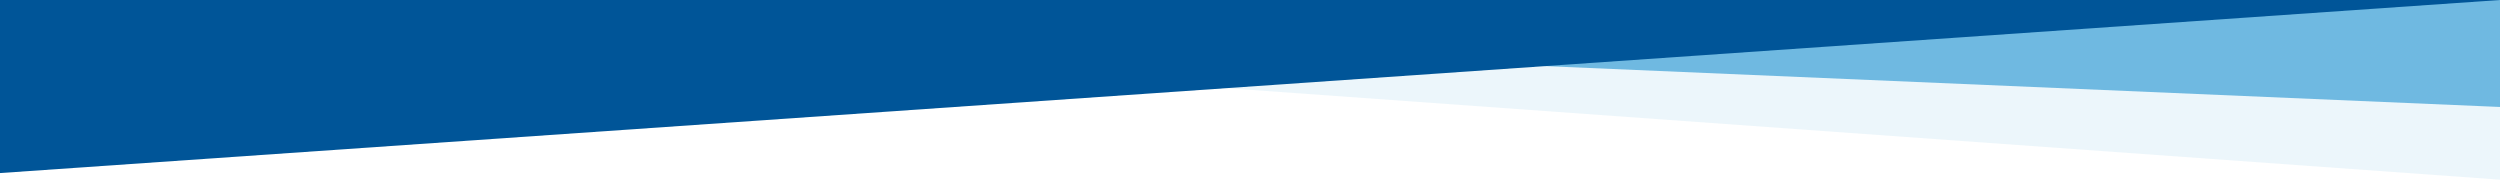
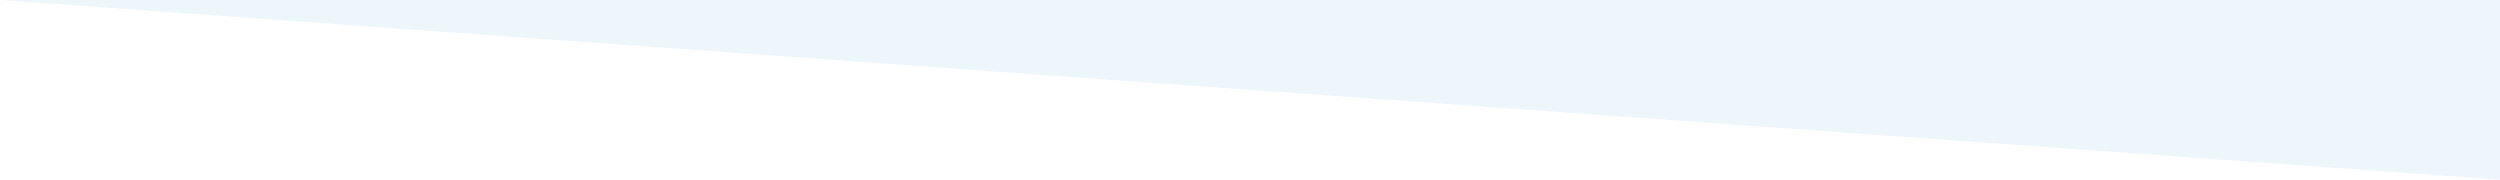
<svg xmlns="http://www.w3.org/2000/svg" width="1920" height="137.987" viewBox="0 0 508 36.509" version="1.1" id="svg5">
  <defs id="defs2" />
  <g id="layer1" transform="translate(-4.415,-11.548)">
    <path id="path1539" style="opacity:0.132;fill:#6fb9e1;fill-opacity:1;stroke-width:0.259;stroke-linecap:round;paint-order:markers fill stroke" d="M 512.415,11.548 H 4.415 v 0 L 512.415,48.057 Z" />
-     <path id="path1195" style="fill:#6fb9e1;fill-opacity:1;stroke-width:0.259;stroke-linecap:round;paint-order:markers fill stroke" d="M 512.415,11.548 H 4.415 v 0 L 512.415,33.285 Z" />
-     <path id="rect843" style="fill:#005598;fill-opacity:1;stroke-width:0.259;stroke-linecap:round;paint-order:markers fill stroke" d="M 4.415,11.548 H 512.415 L 4.415,46.713 Z" />
  </g>
</svg>